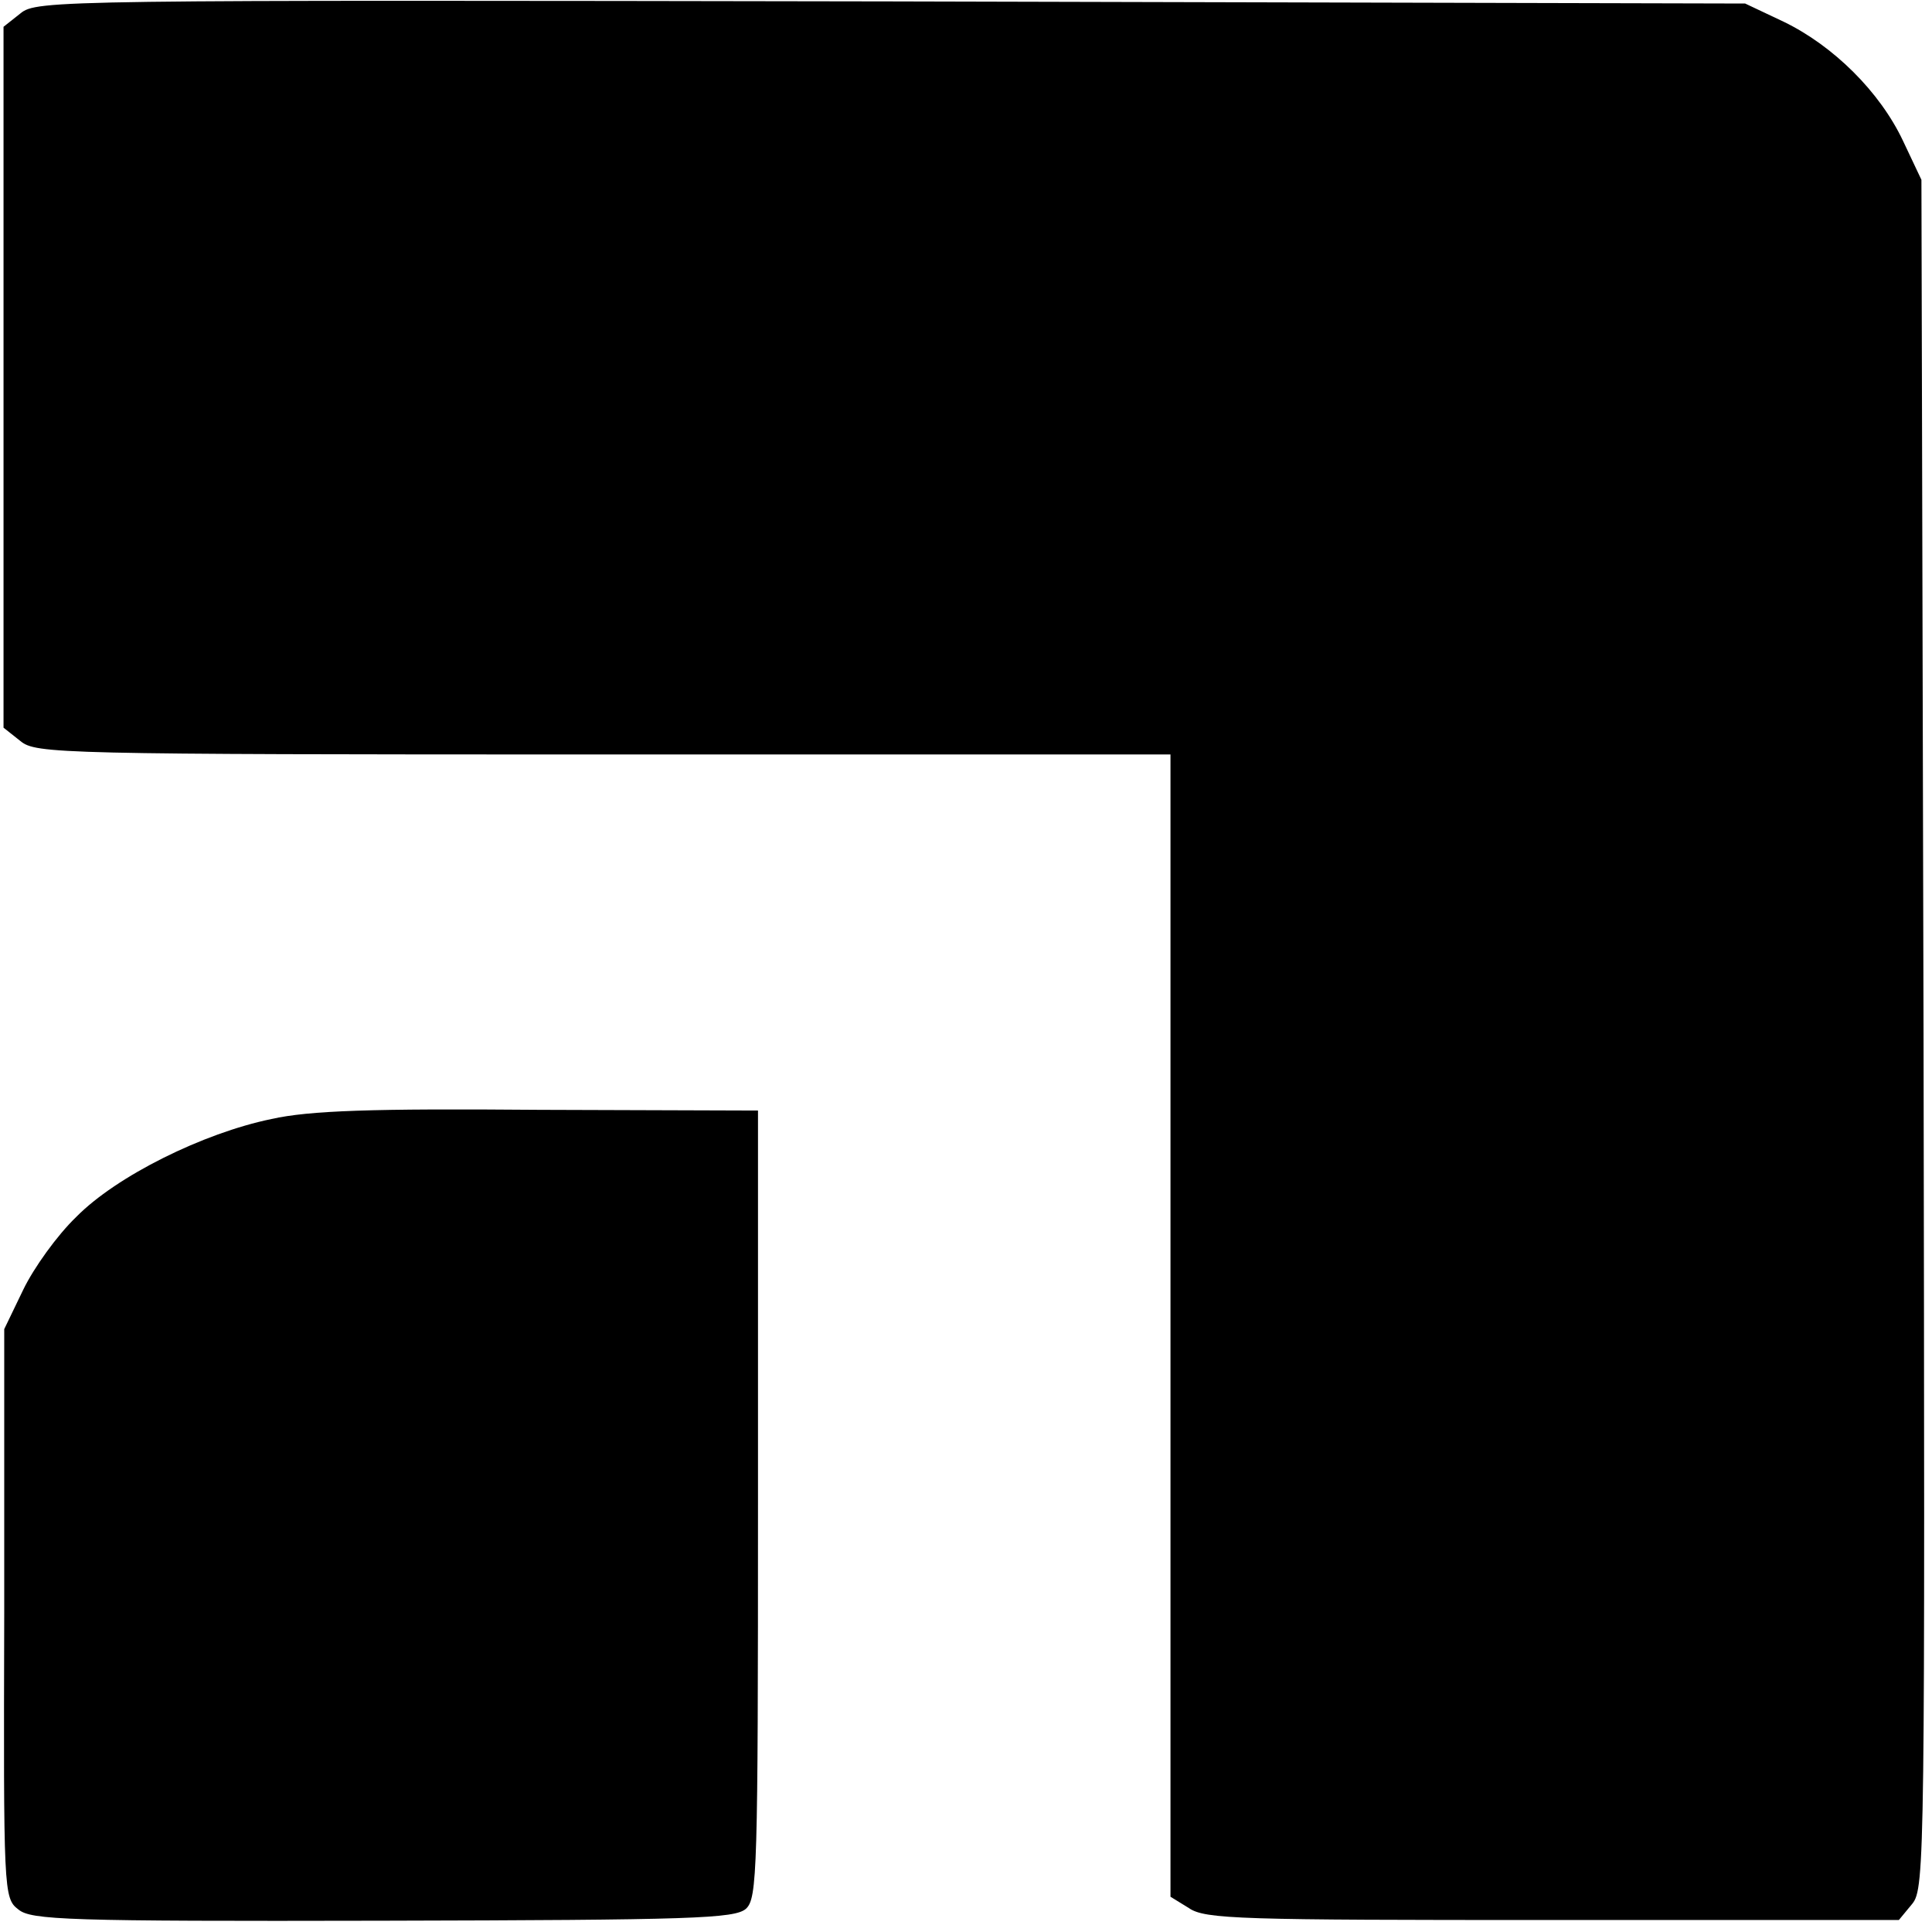
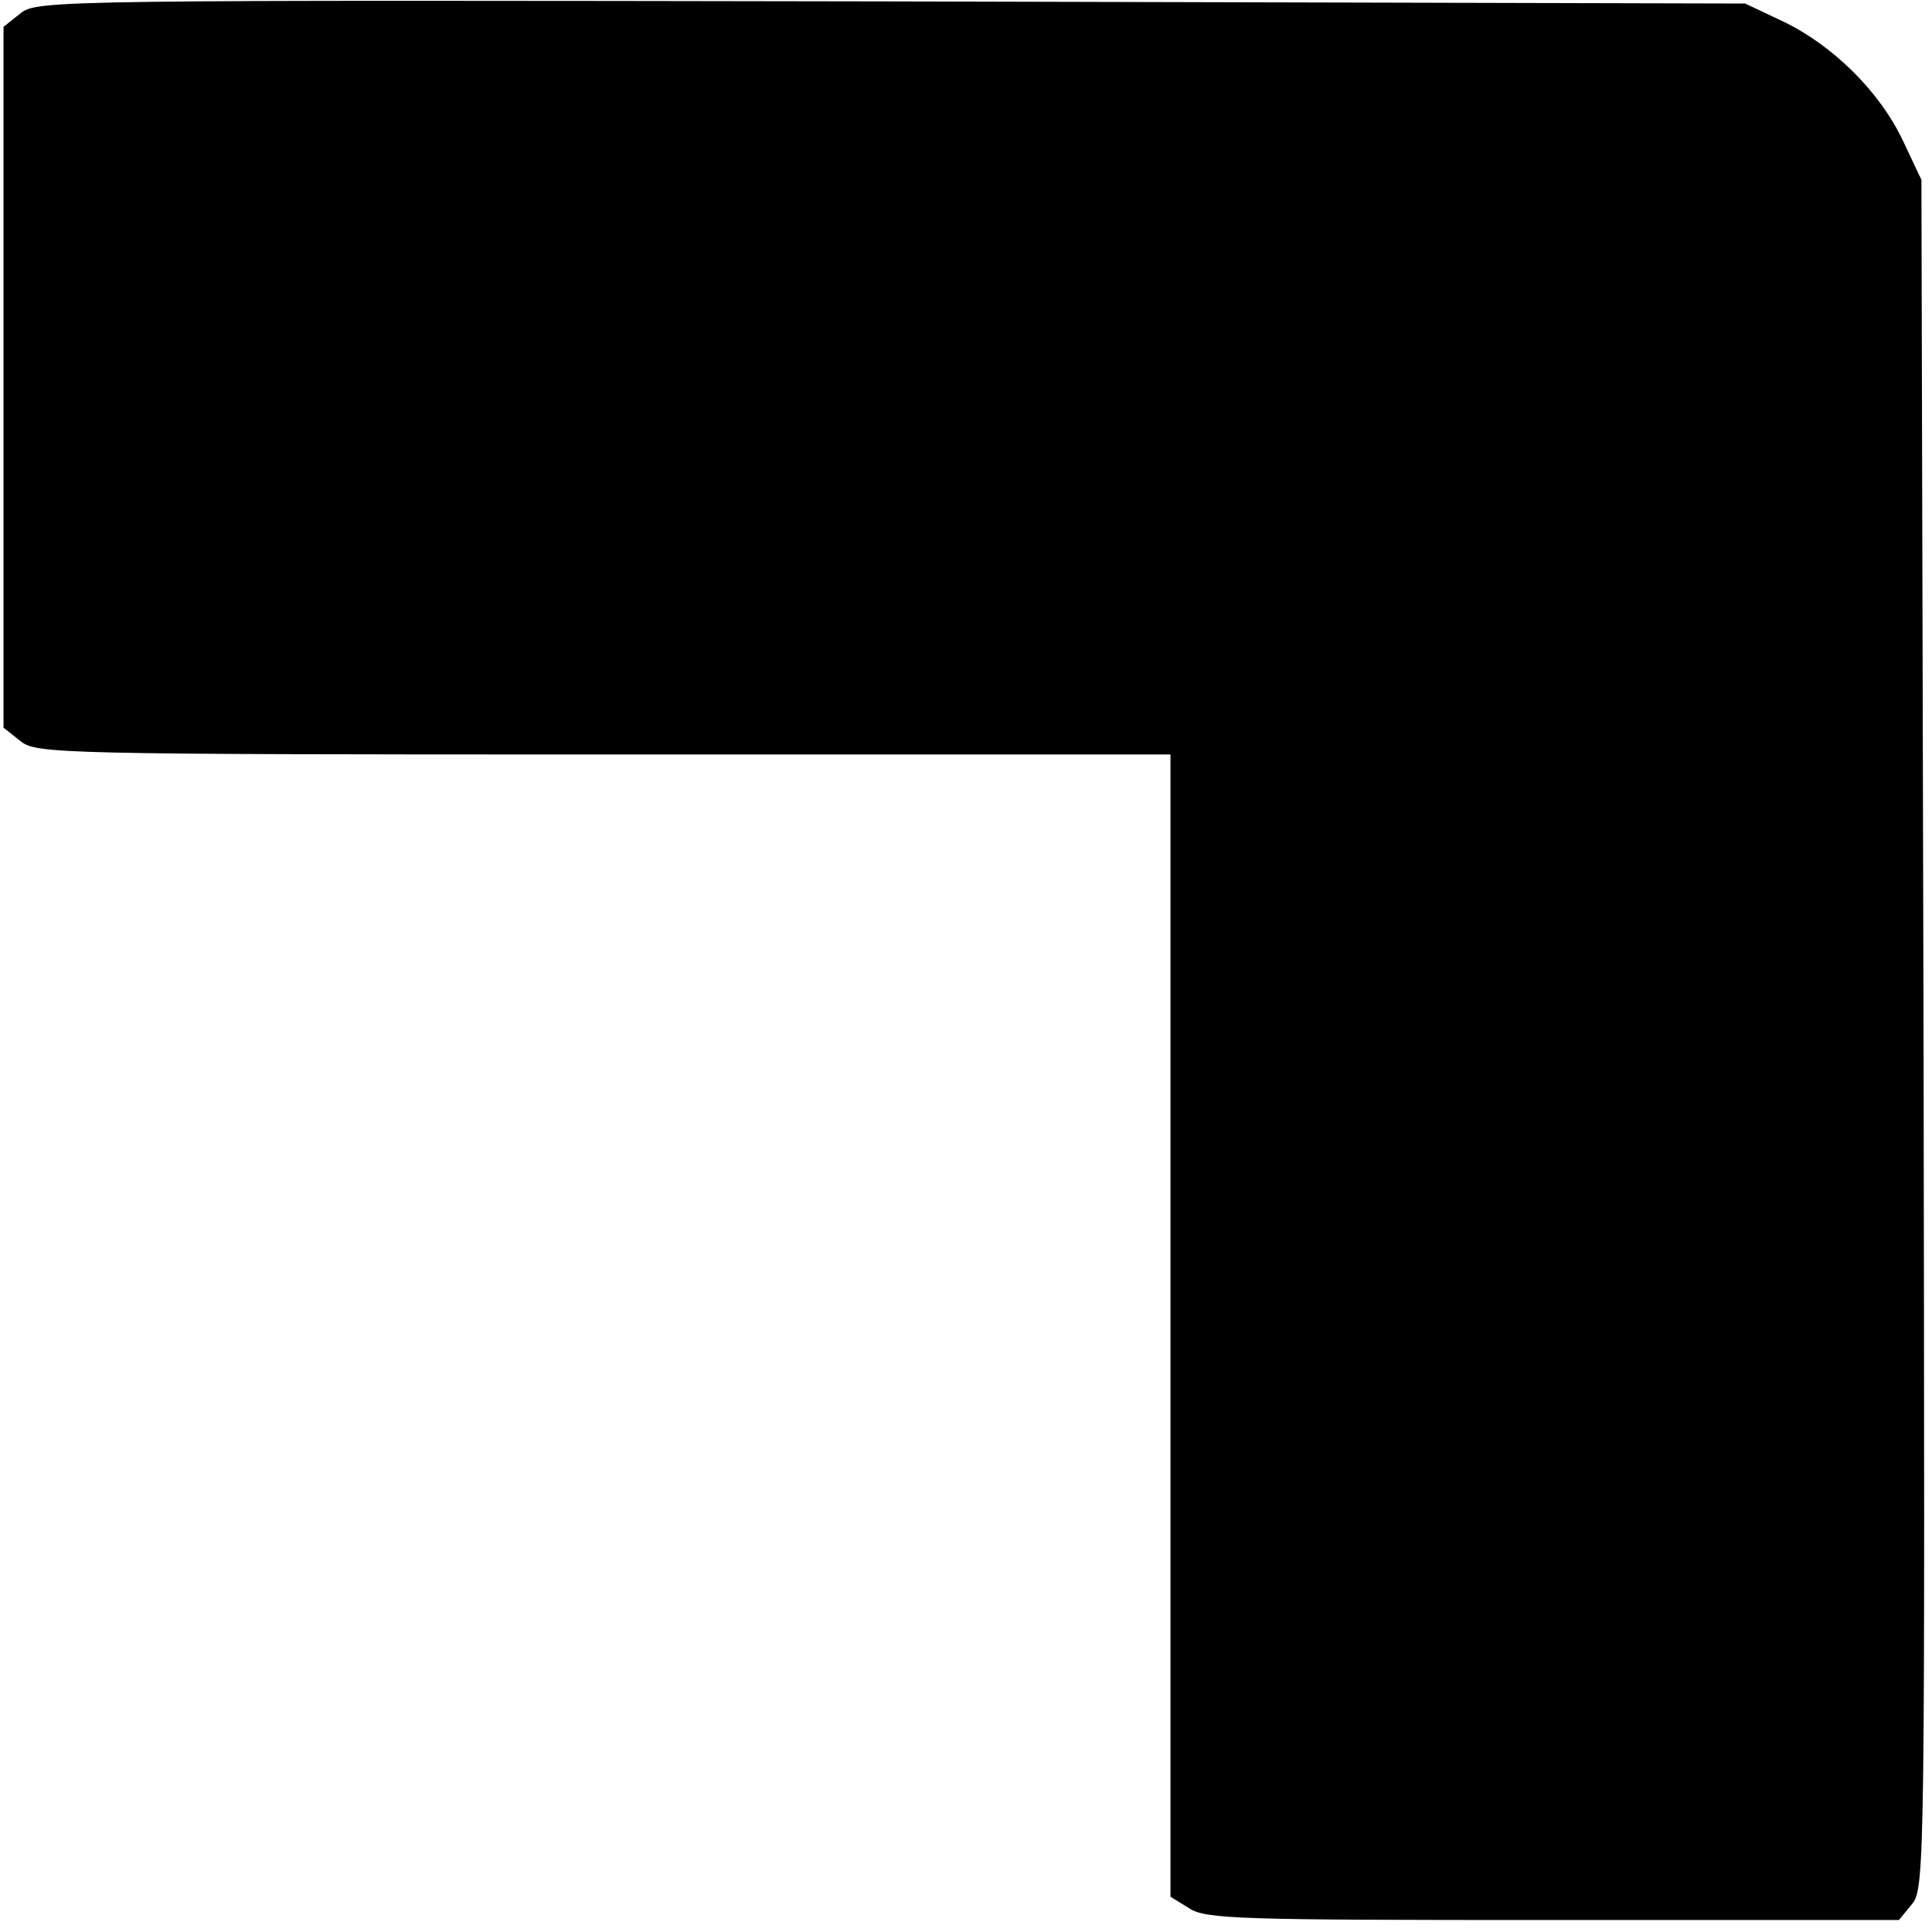
<svg xmlns="http://www.w3.org/2000/svg" version="1.0" width="274pt" height="274pt" viewBox="0 0 274 274" preserveAspectRatio="xMidYMid meet">
  <g transform="translate(0,274) scale(0.1,-0.1)" fill="#000000" stroke="none">
    <path d="M29 2721 l-24 -19 0 -497 0 -497 24 -19 c22 -18 52 -19 827 -19 l804 0 0 -810 0 -810 26 -16 c23 -16 73 -17 516 -17 l491 0 19 23 c18 22 18 67 16 1234 l-3 1211 -26 55 c-33 70 -99 135 -169 169 l-55 26 -1211 3 c-1184 2 -1212 2 -1235 -17z" />
-     <path d="M385 1153 c-97 -20 -220 -81 -277 -139 -27 -26 -60 -72 -75 -103 l-27 -56 0 -403 c-1 -395 -1 -404 20 -420 18 -15 68 -17 517 -16 440 1 499 3 515 17 16 15 17 53 17 574 l0 558 -310 1 c-238 2 -326 -1 -380 -13z" />
  </g>
</svg>